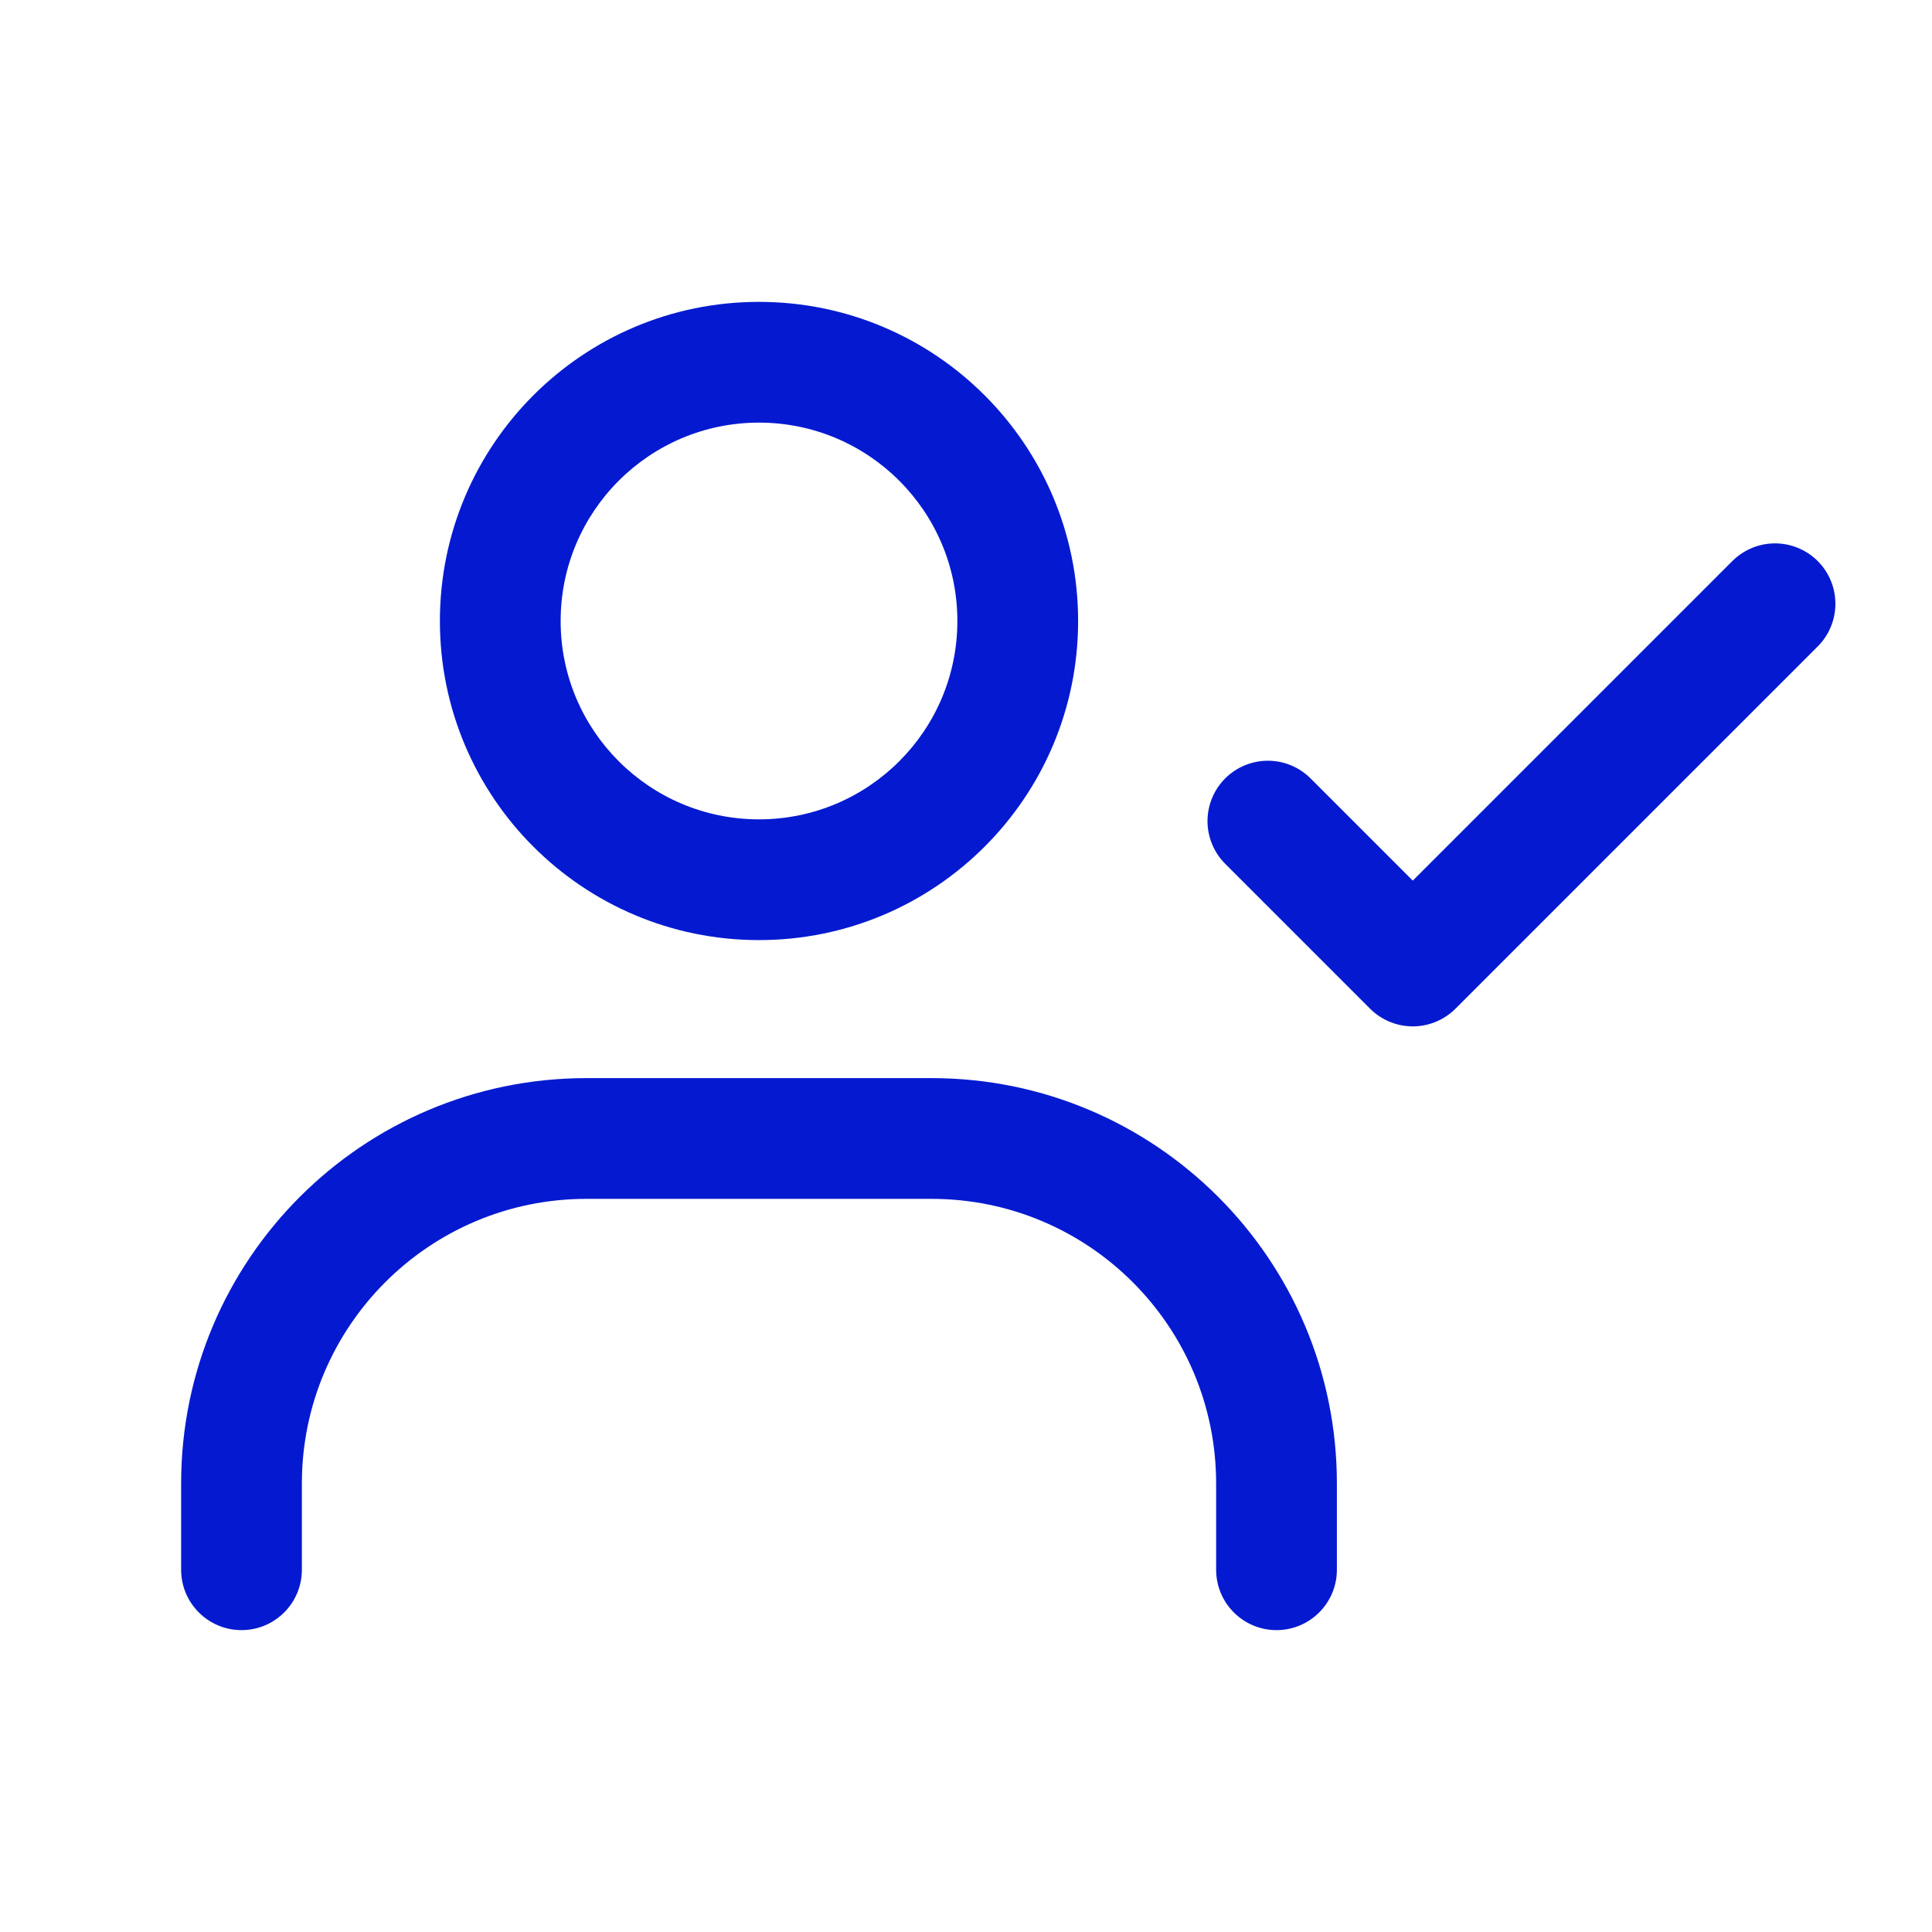
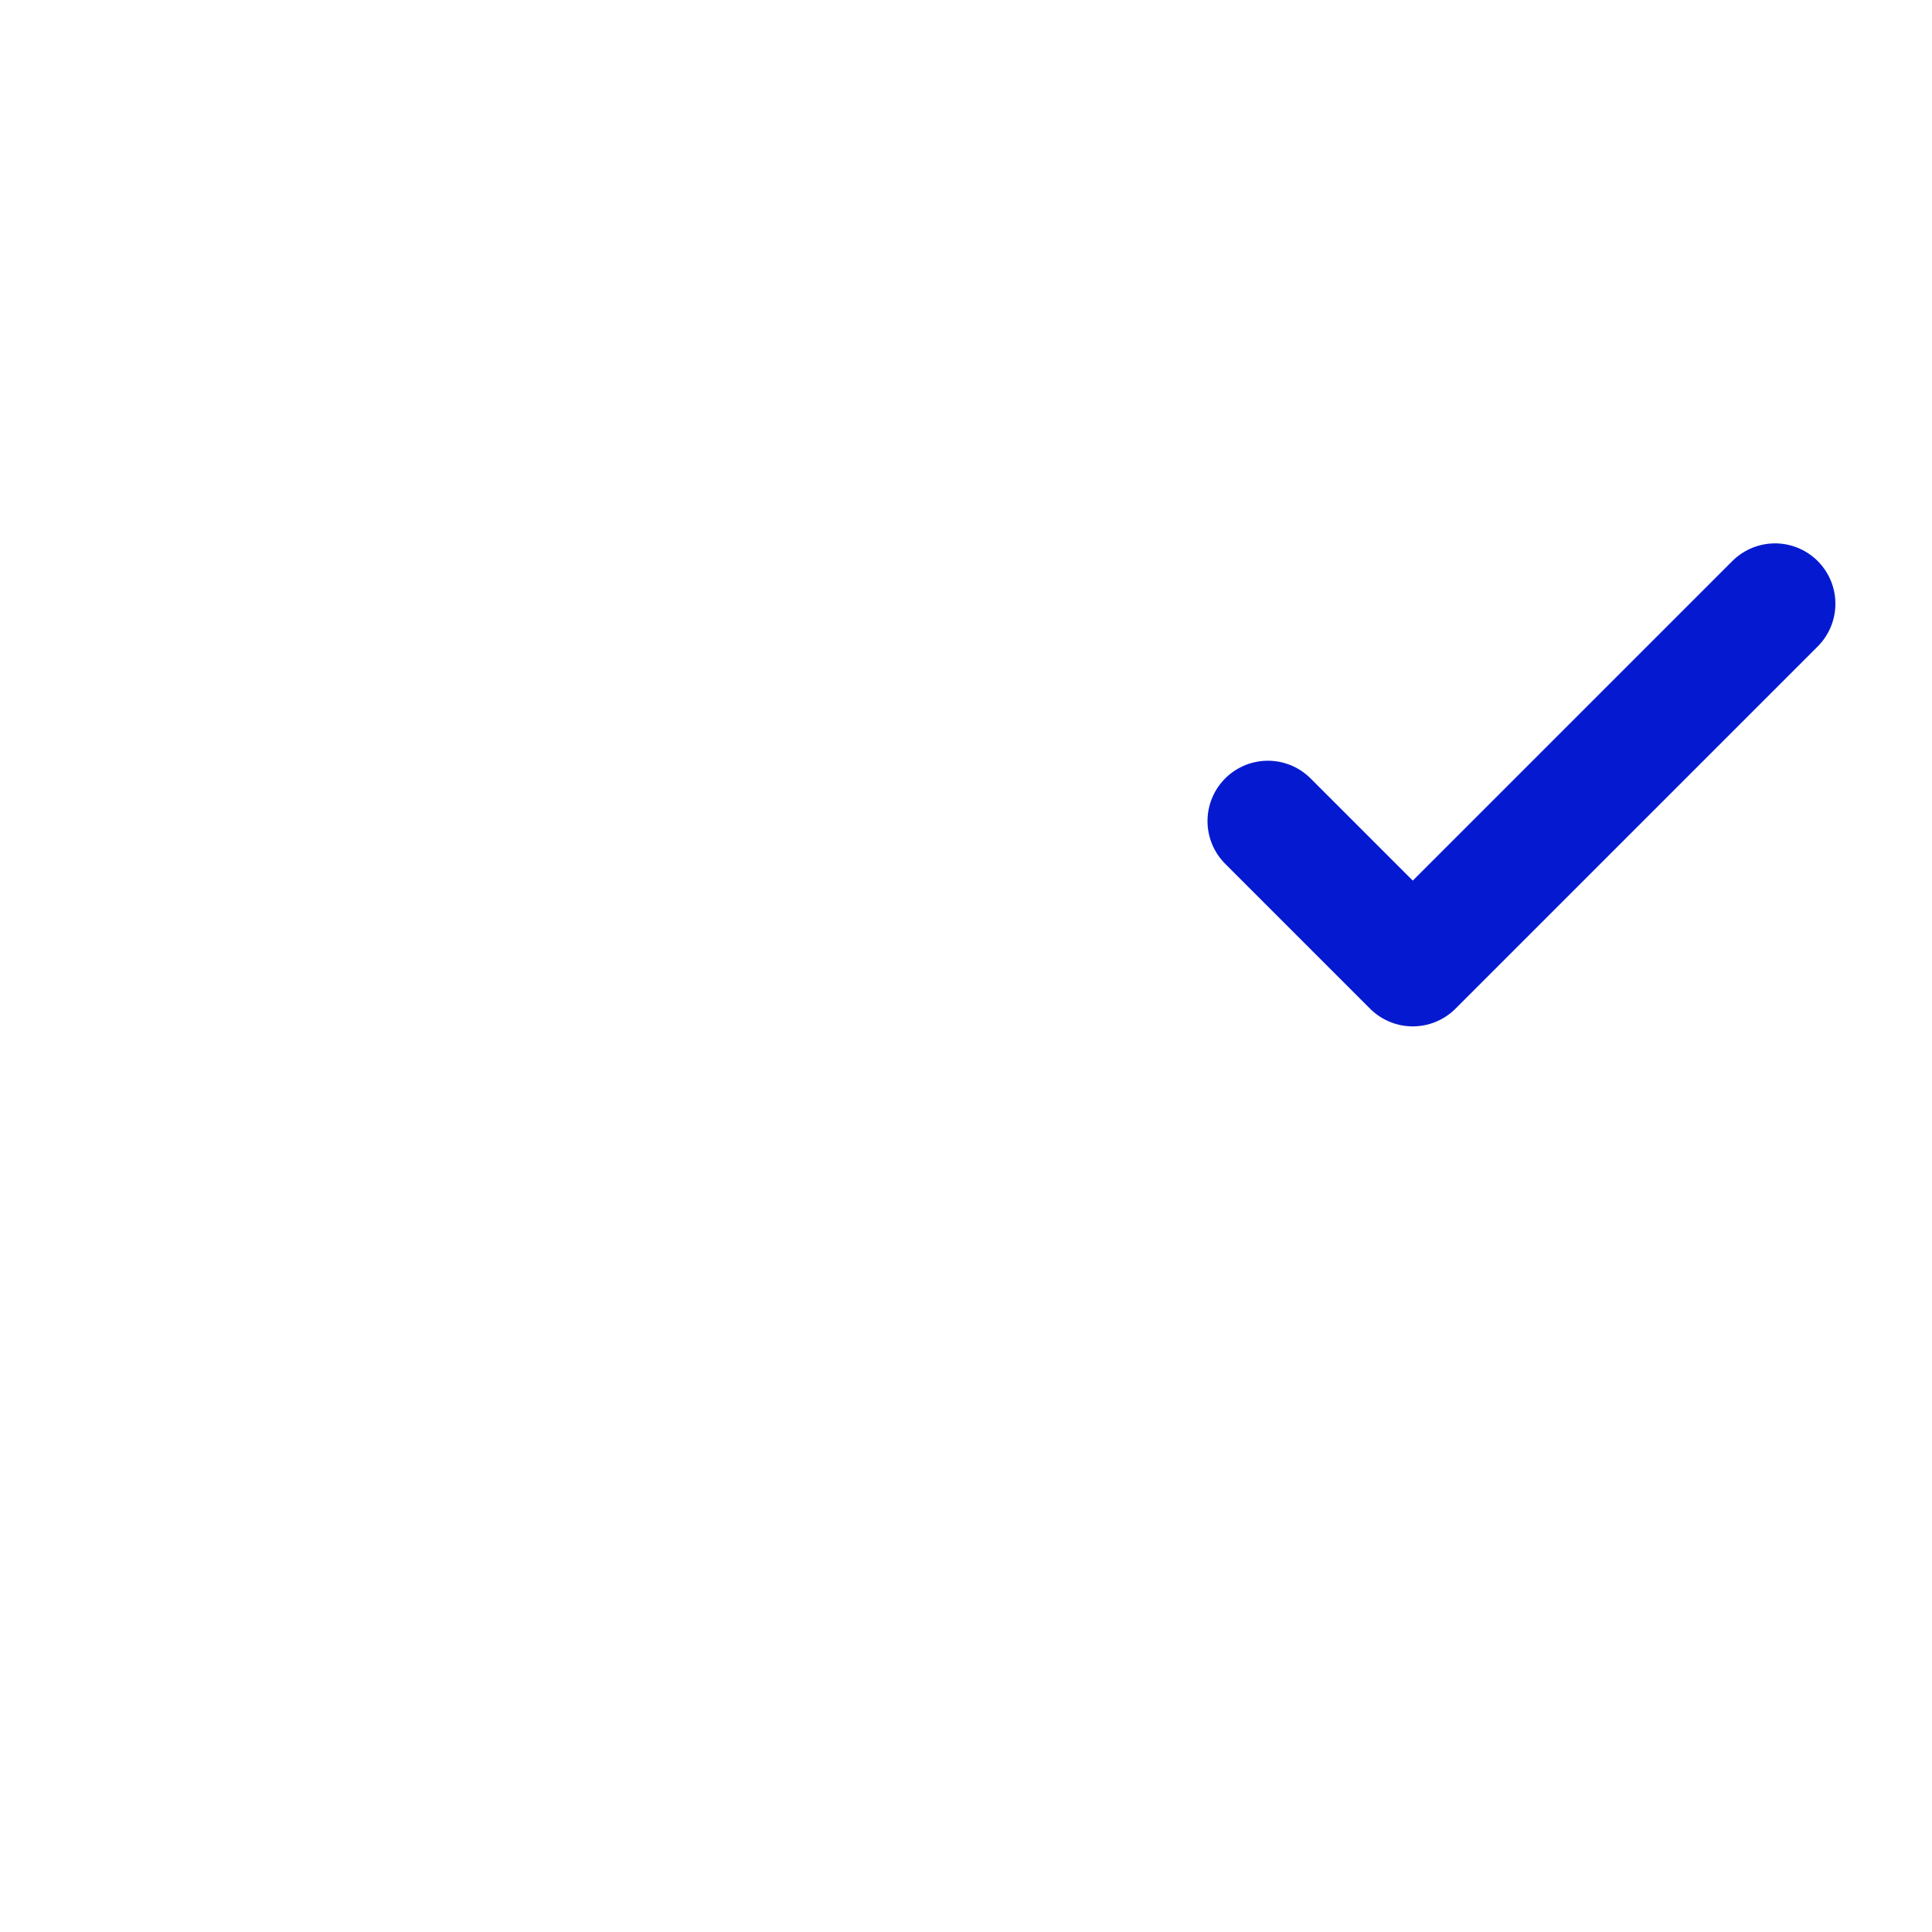
<svg xmlns="http://www.w3.org/2000/svg" width="32" height="32" viewBox="0 0 32 32" fill="none">
-   <path d="M3 26C3 26.552 3.448 27 4 27C4.552 27 5 26.552 5 26H3ZM20.143 26C20.143 26.552 20.591 27 21.143 27C21.695 27 22.143 26.552 22.143 26H20.143ZM5 26V24.571H3V26H5ZM9.714 19.857H15.429V17.857H9.714V19.857ZM20.143 24.571V26H22.143V24.571H20.143ZM15.857 10.286C15.857 12.1 14.386 13.571 12.571 13.571V15.571C15.491 15.571 17.857 13.205 17.857 10.286H15.857ZM12.571 13.571C10.757 13.571 9.286 12.1 9.286 10.286H7.286C7.286 13.205 9.652 15.571 12.571 15.571V13.571ZM9.286 10.286C9.286 8.471 10.757 7 12.571 7V5C9.652 5 7.286 7.366 7.286 10.286H9.286ZM12.571 7C14.386 7 15.857 8.471 15.857 10.286H17.857C17.857 7.366 15.491 5 12.571 5V7ZM15.429 19.857C18.032 19.857 20.143 21.968 20.143 24.571H22.143C22.143 20.863 19.137 17.857 15.429 17.857V19.857ZM5 24.571C5 21.968 7.111 19.857 9.714 19.857V17.857C6.006 17.857 3 20.863 3 24.571H5Z" fill="#051AD0" />
  <path d="M21 13.6L23.4 16L29.4 10" stroke="#051AD0" stroke-width="2" stroke-linecap="round" stroke-linejoin="round" />
</svg>